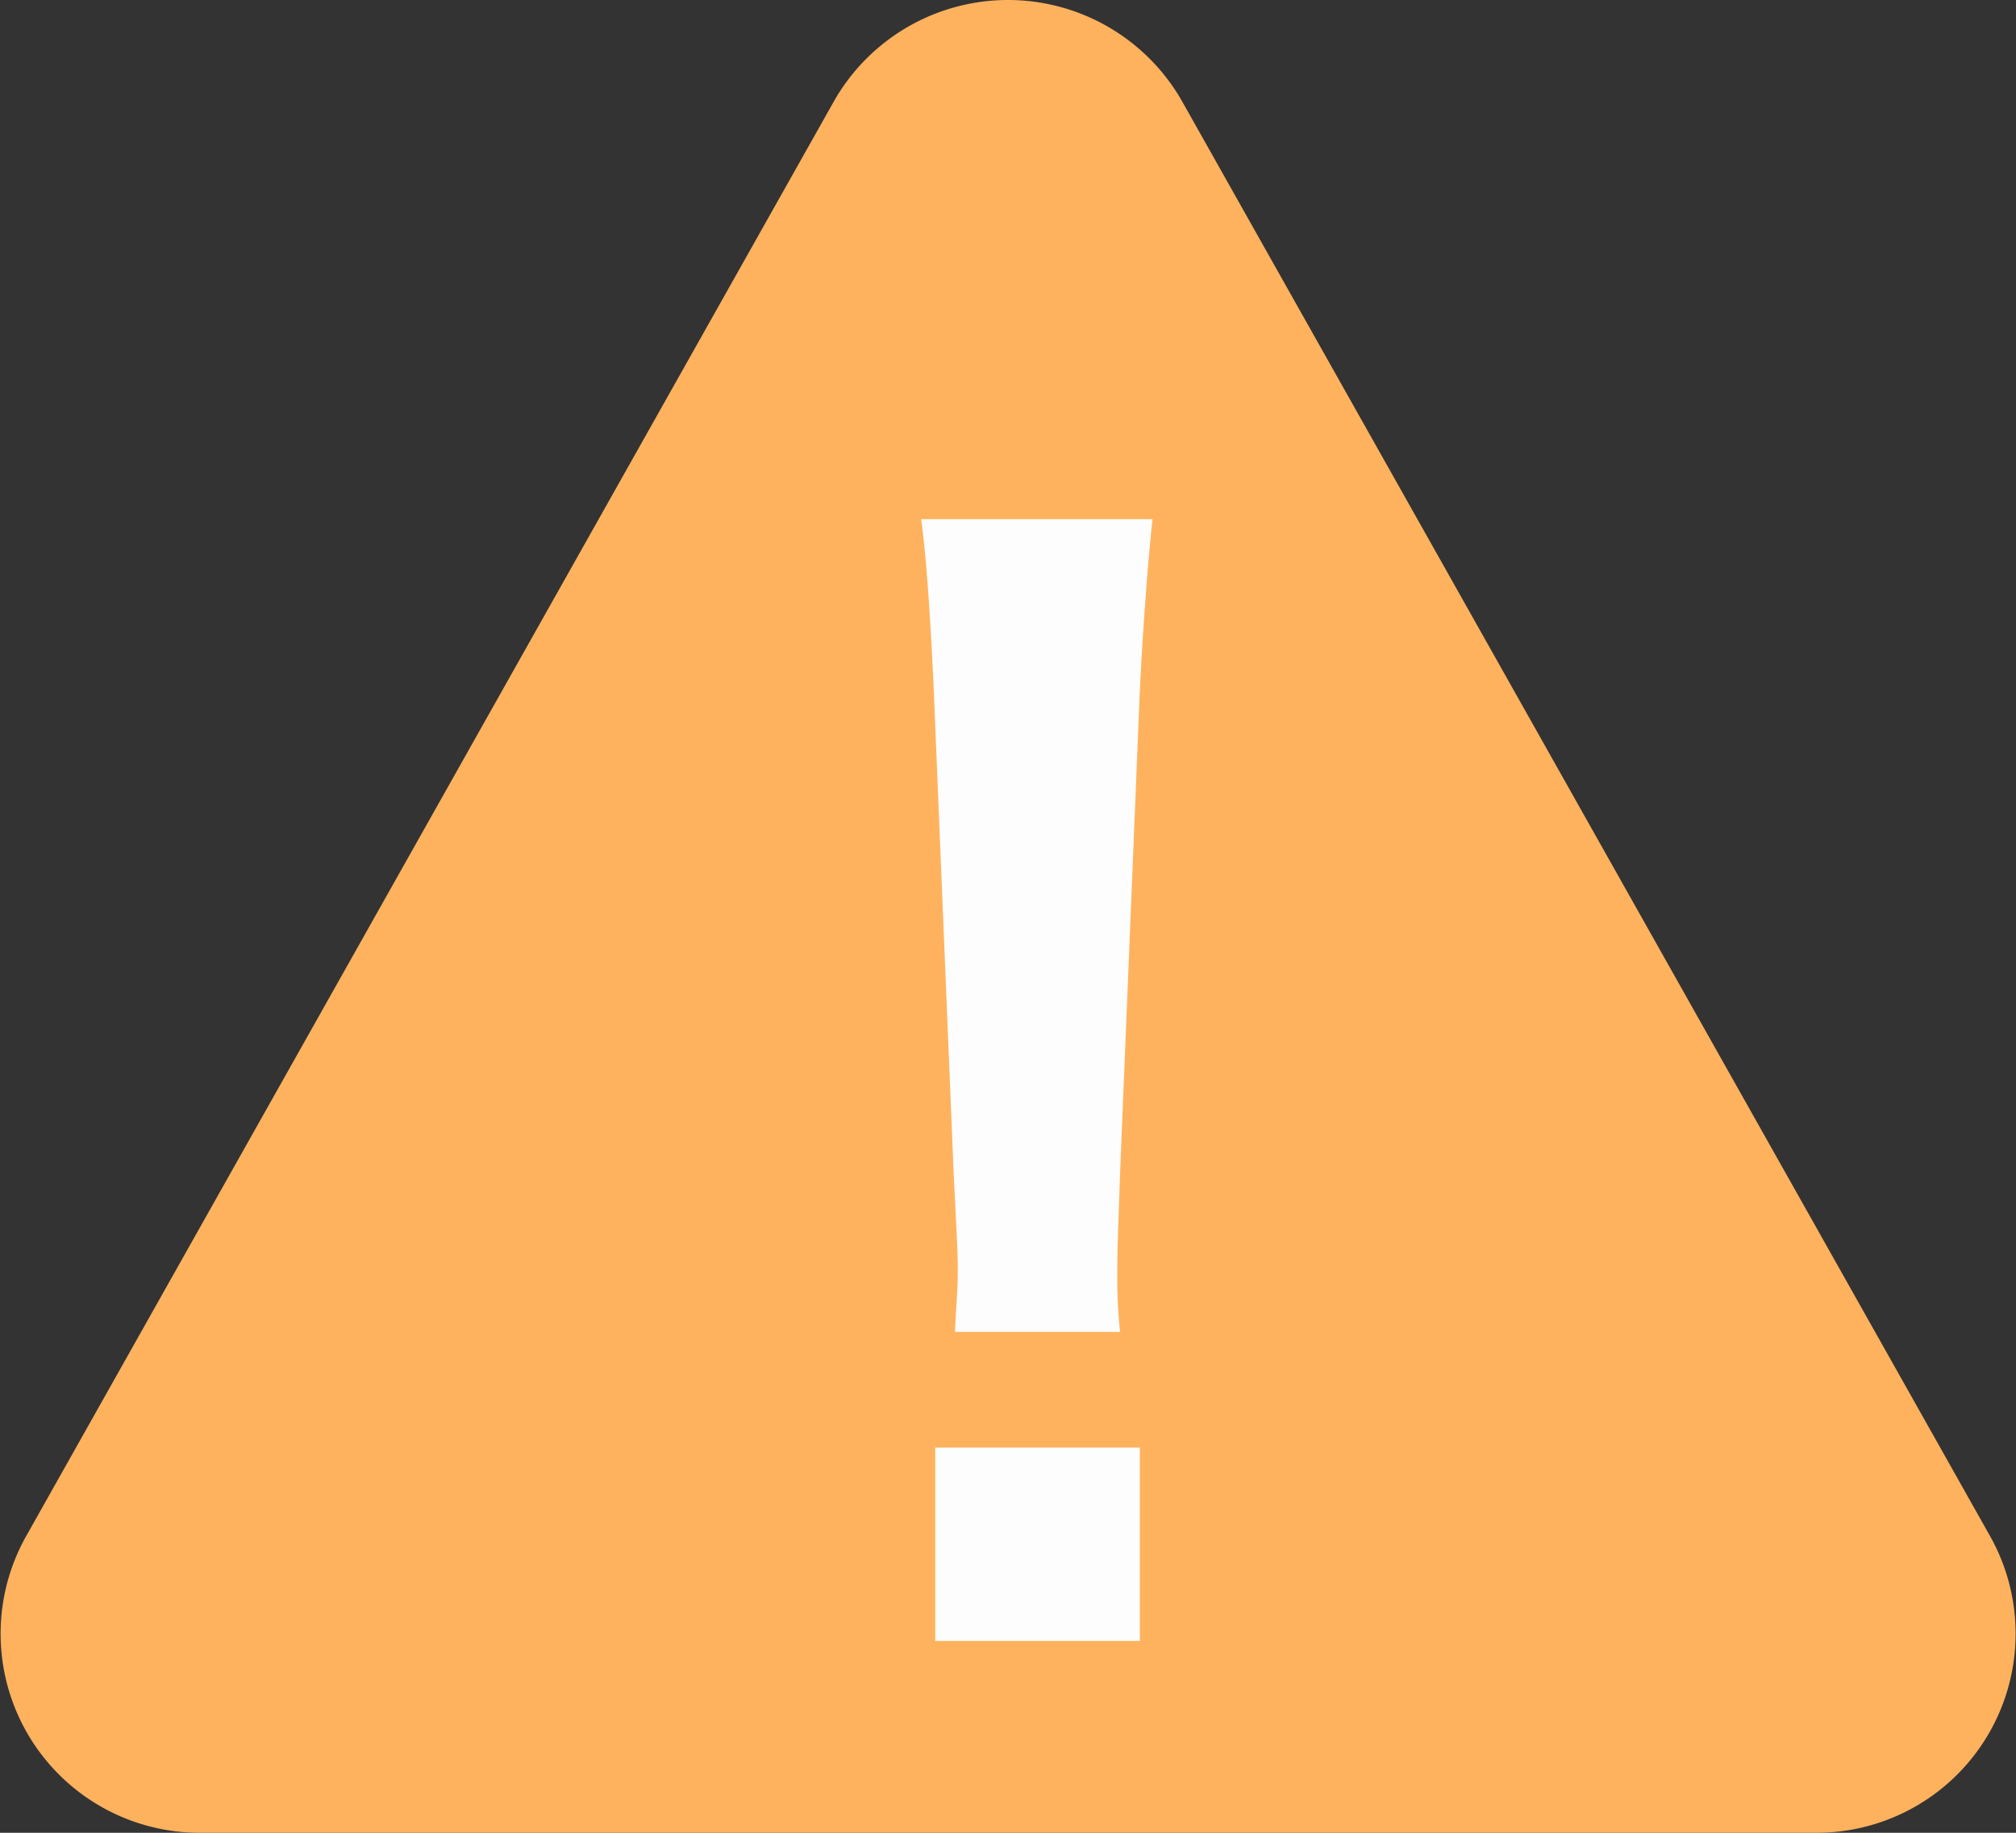
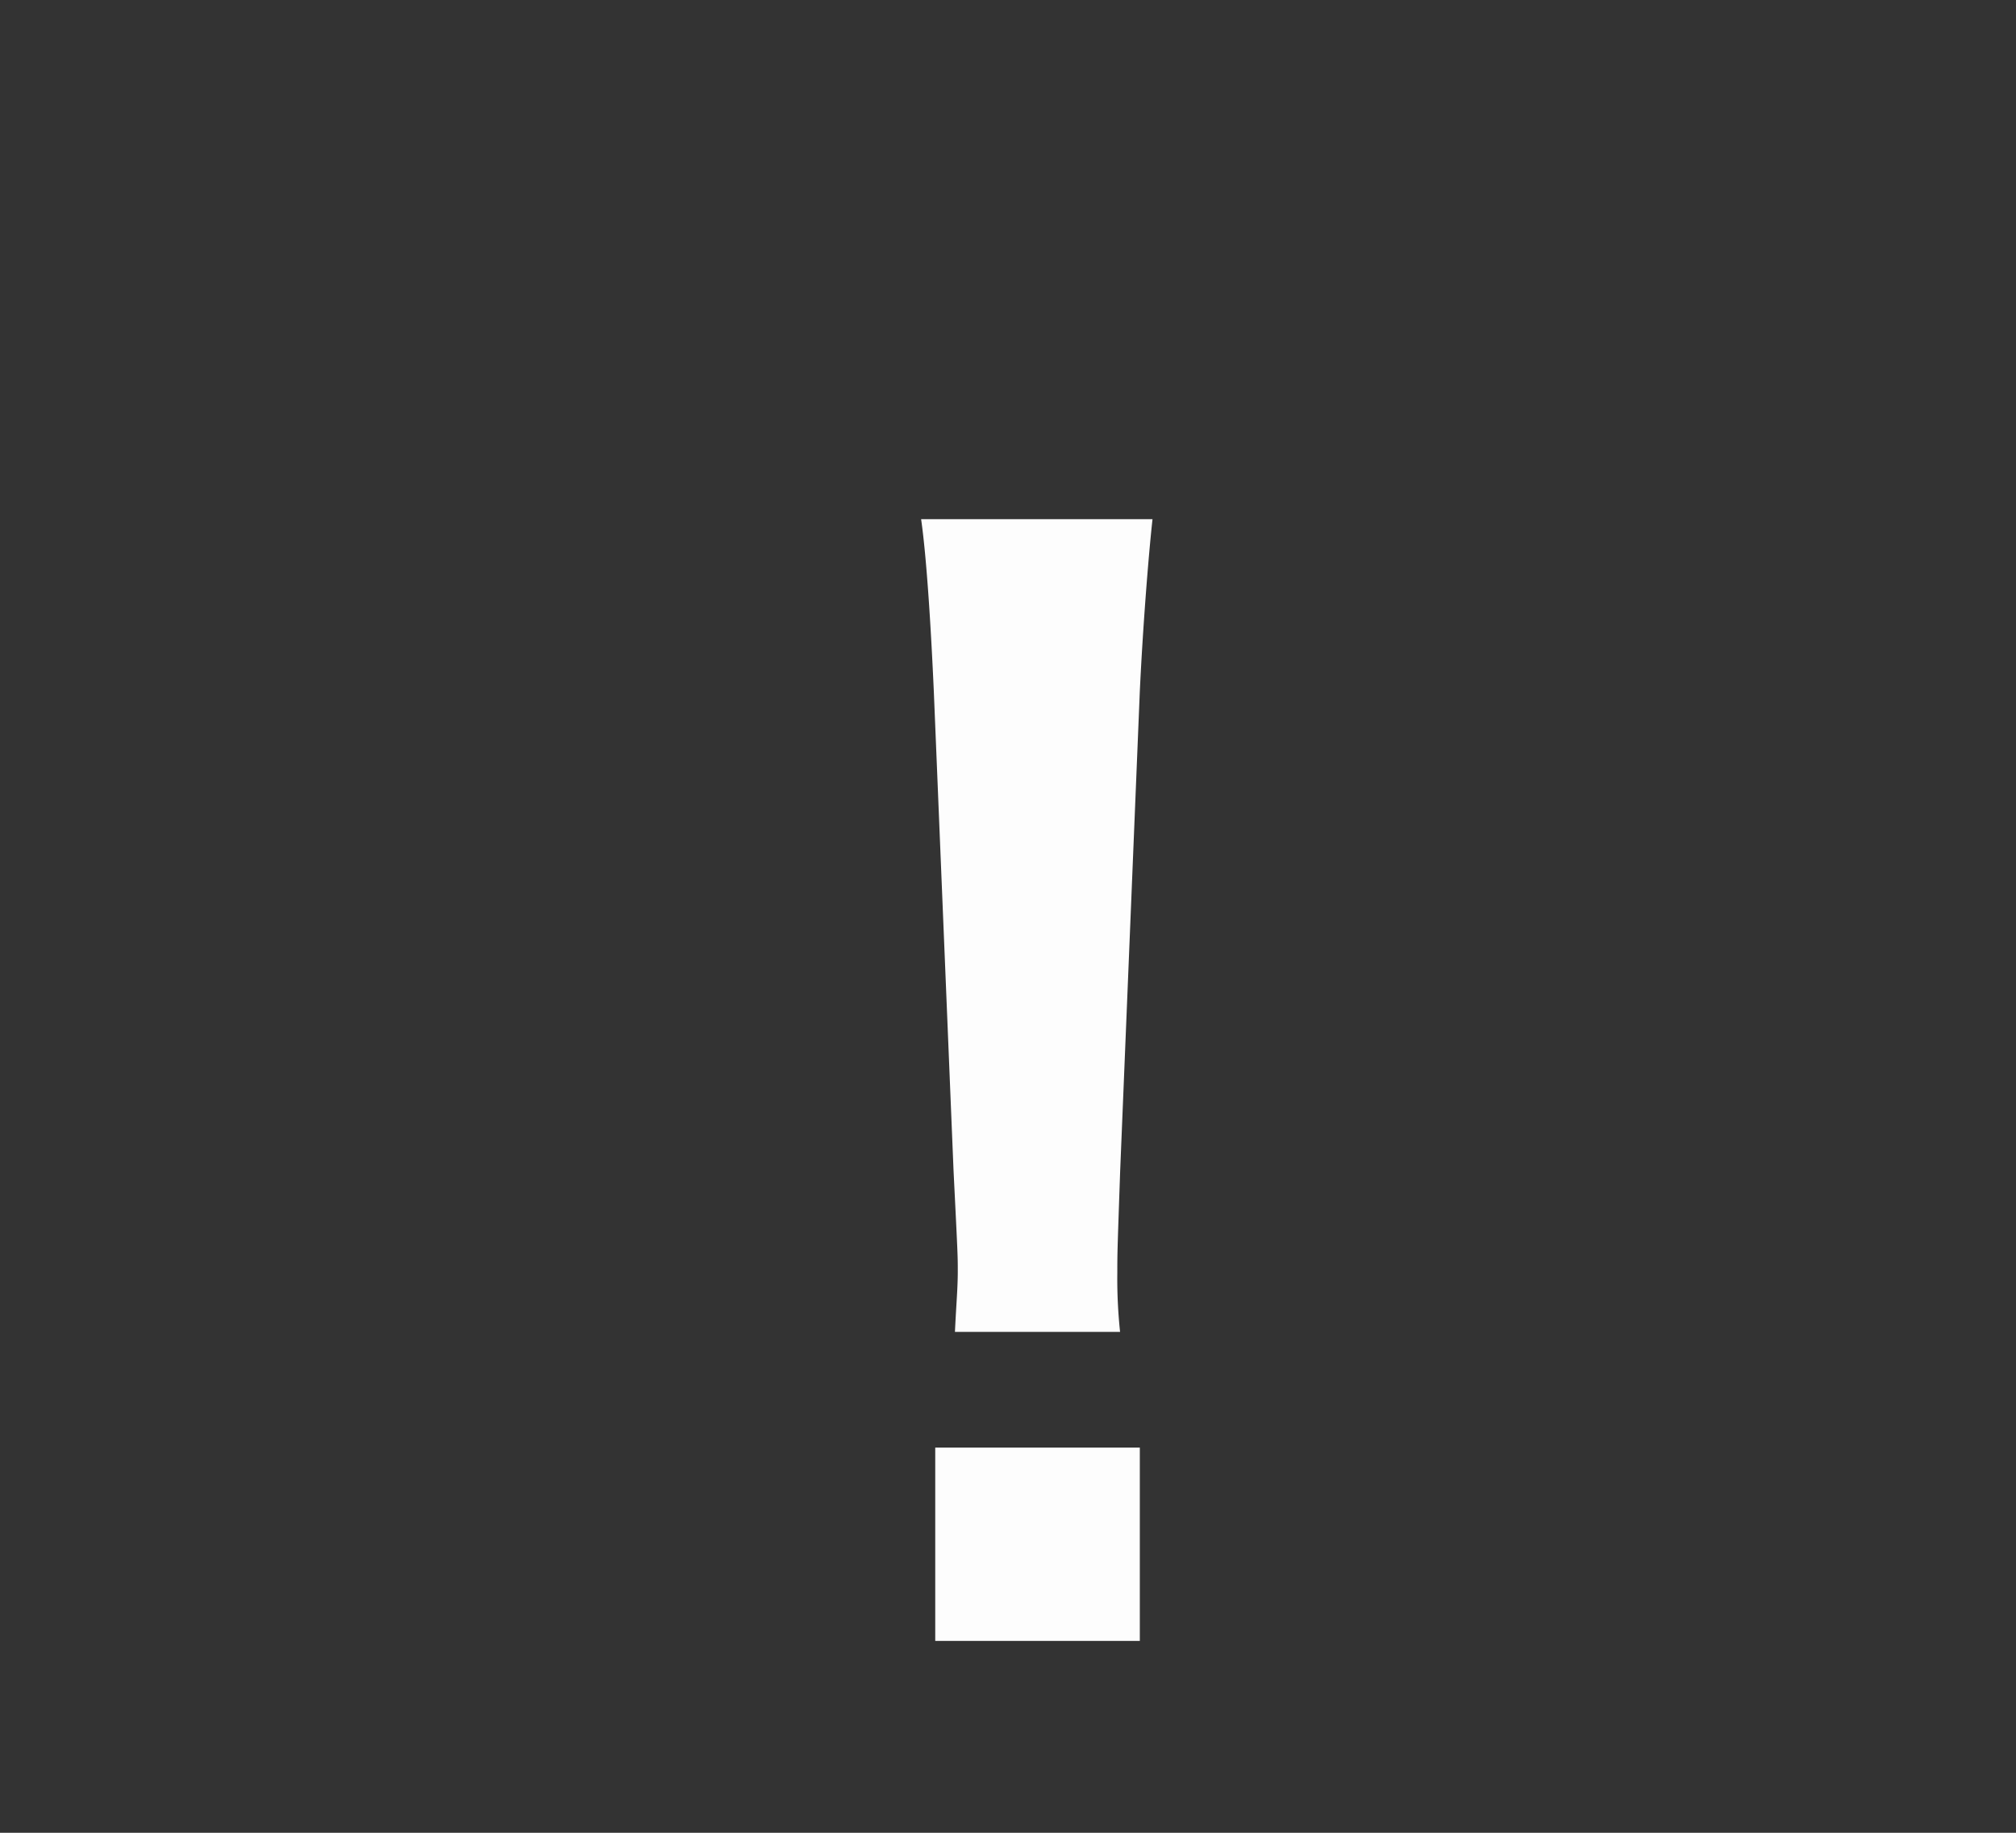
<svg xmlns="http://www.w3.org/2000/svg" width="44" height="40" viewBox="0 0 44 40">
  <rect x="0" y="0" width="44" height="40" fill="#333333" stroke="none" />
  <g id="ico" transform="translate(-703.824 -165.176)">
-     <path id="パス_296" data-name="パス 296" d="M21.02,6.395a4.37,4.37,0,0,1,7.608,0L46.26,37.705a4.345,4.345,0,0,1-3.8,6.471H7.193a4.345,4.345,0,0,1-3.8-6.471Z" transform="translate(701 161)" fill="#ffb25d" />
    <path id="パス_295" data-name="パス 295" d="M.16-21.89A11,11,0,0,1,.1-23.183c0-.431,0-.431.062-2.217L.591-35.87c.062-1.324.185-2.925.277-3.757h-5.05c.123.862.216,2.4.277,3.757l.431,10.47c.092,1.848.092,1.848.092,2.186,0,.37-.031.677-.062,1.324Zm.431,6.744v-4.219H-3.874v4.219Z" transform="translate(728.11 216.134)" fill="#fdfdfd" />
  </g>
</svg>